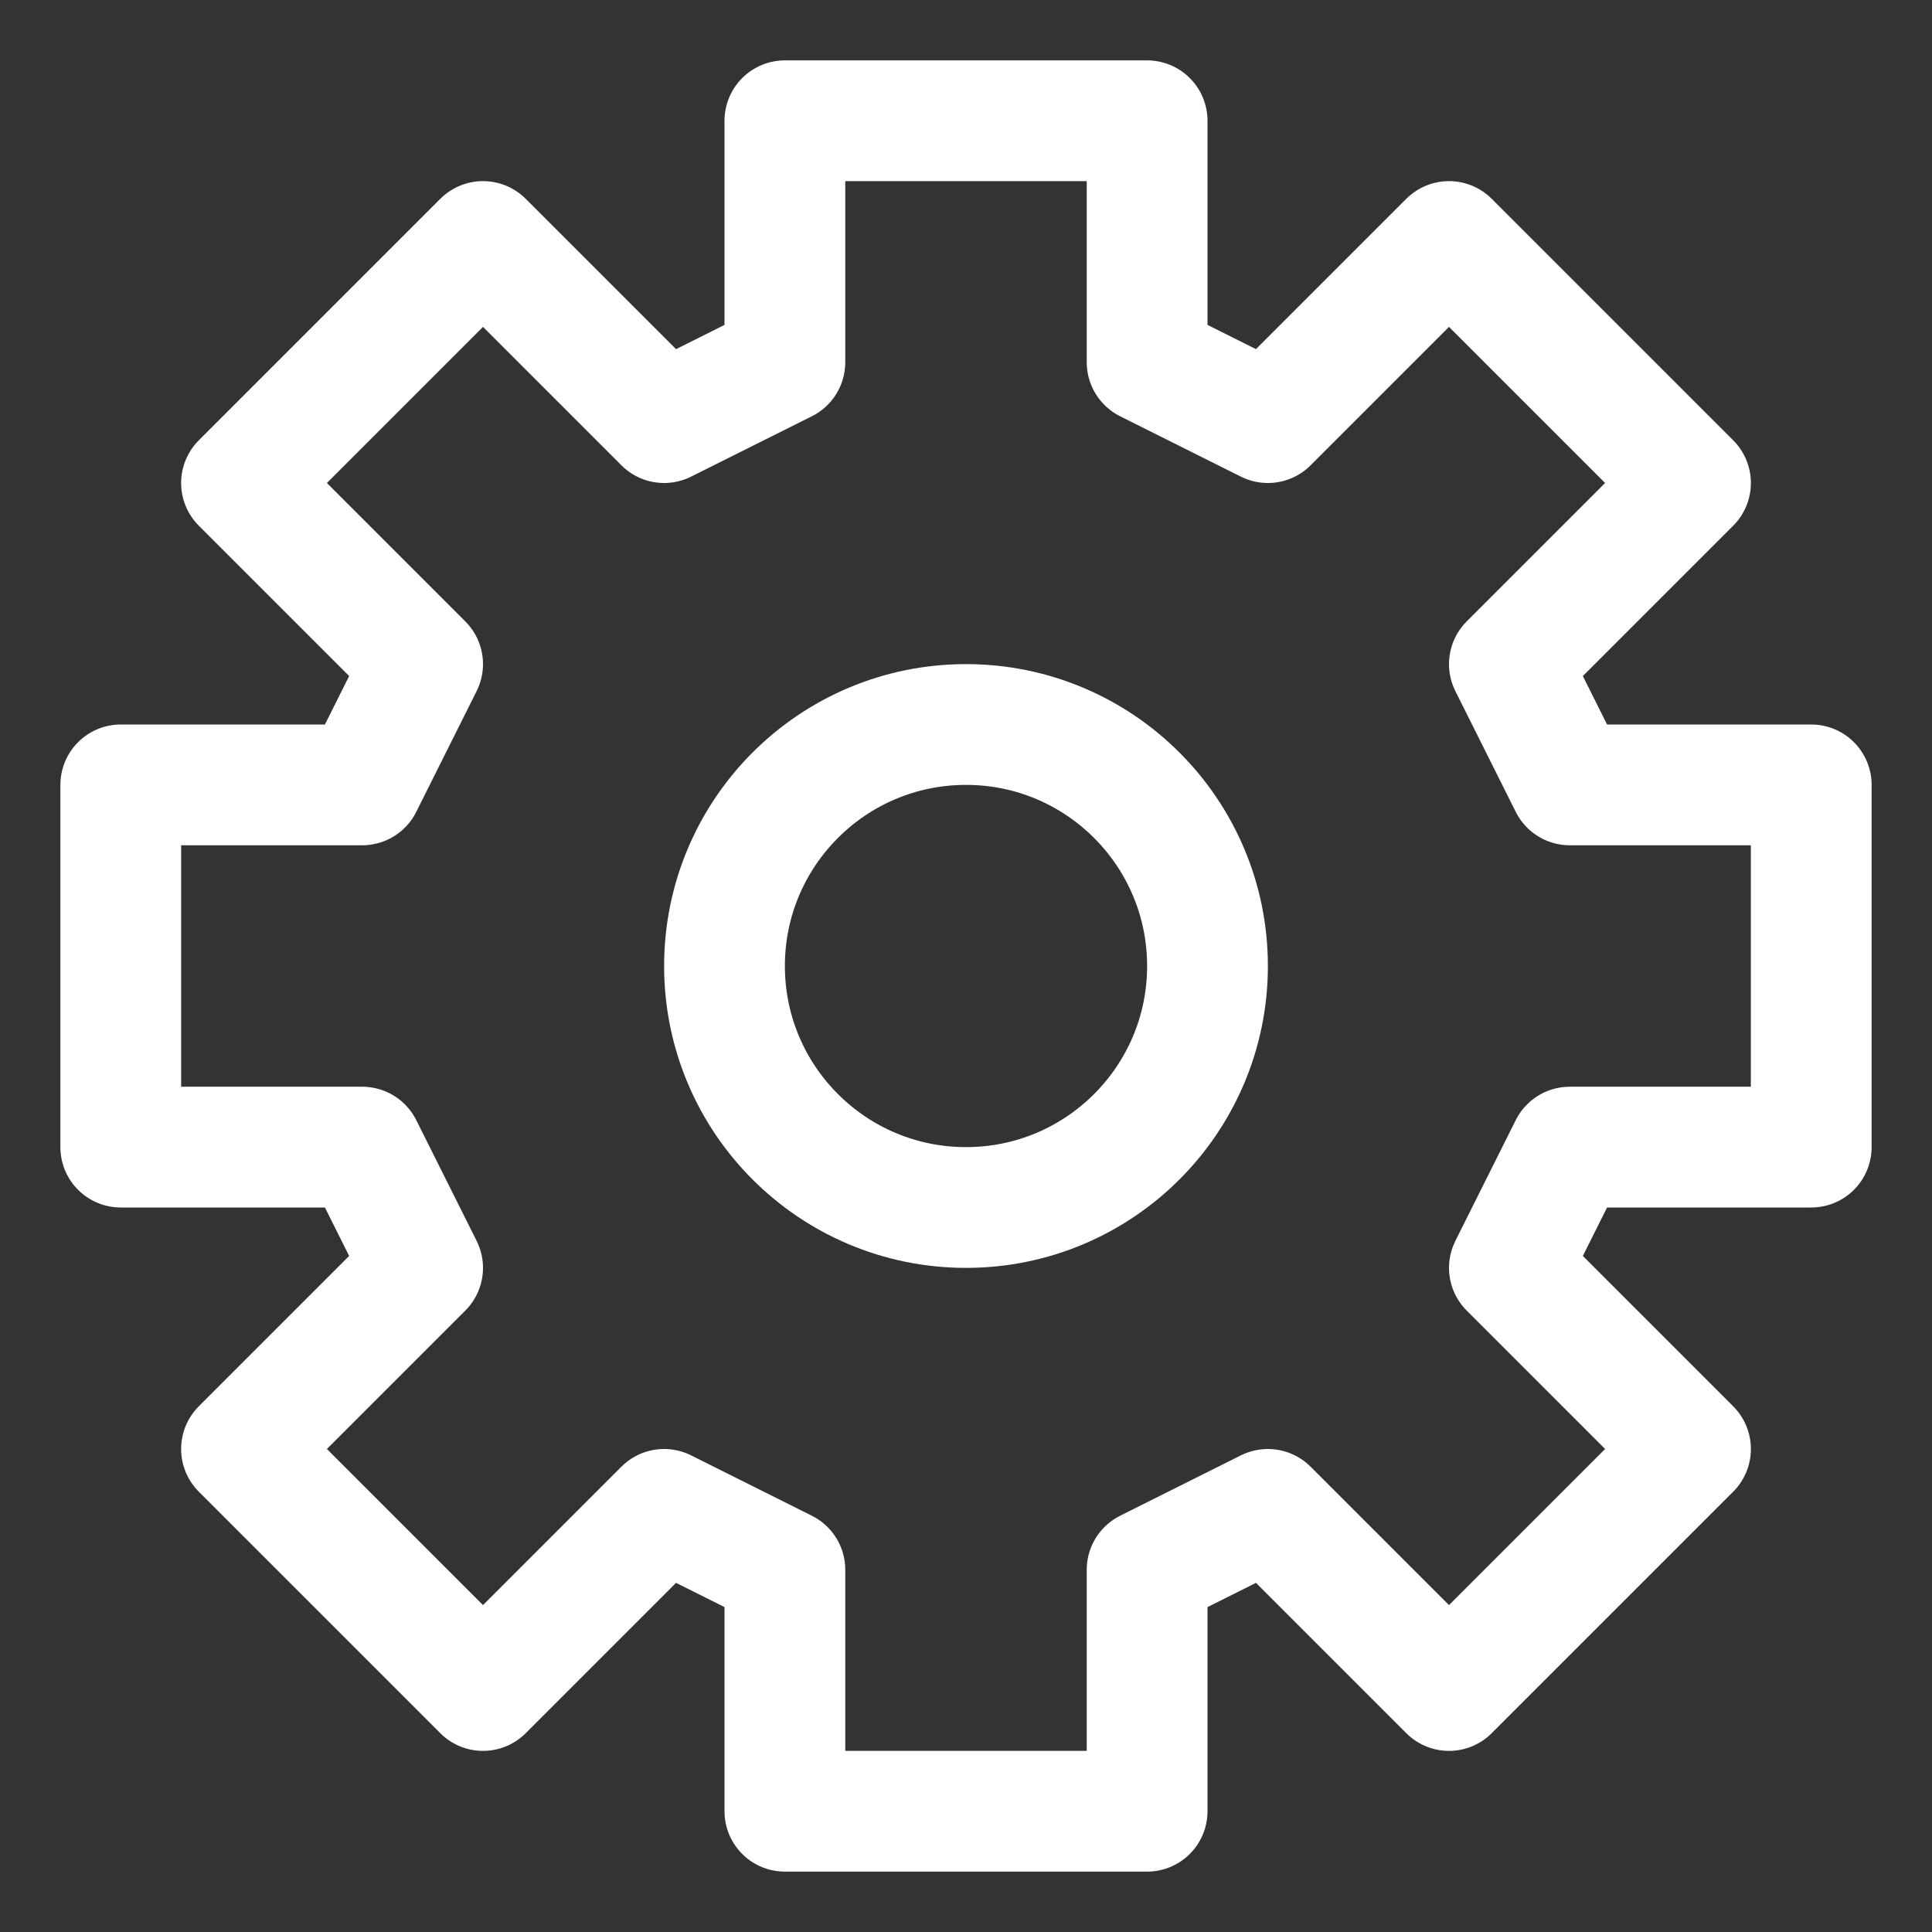
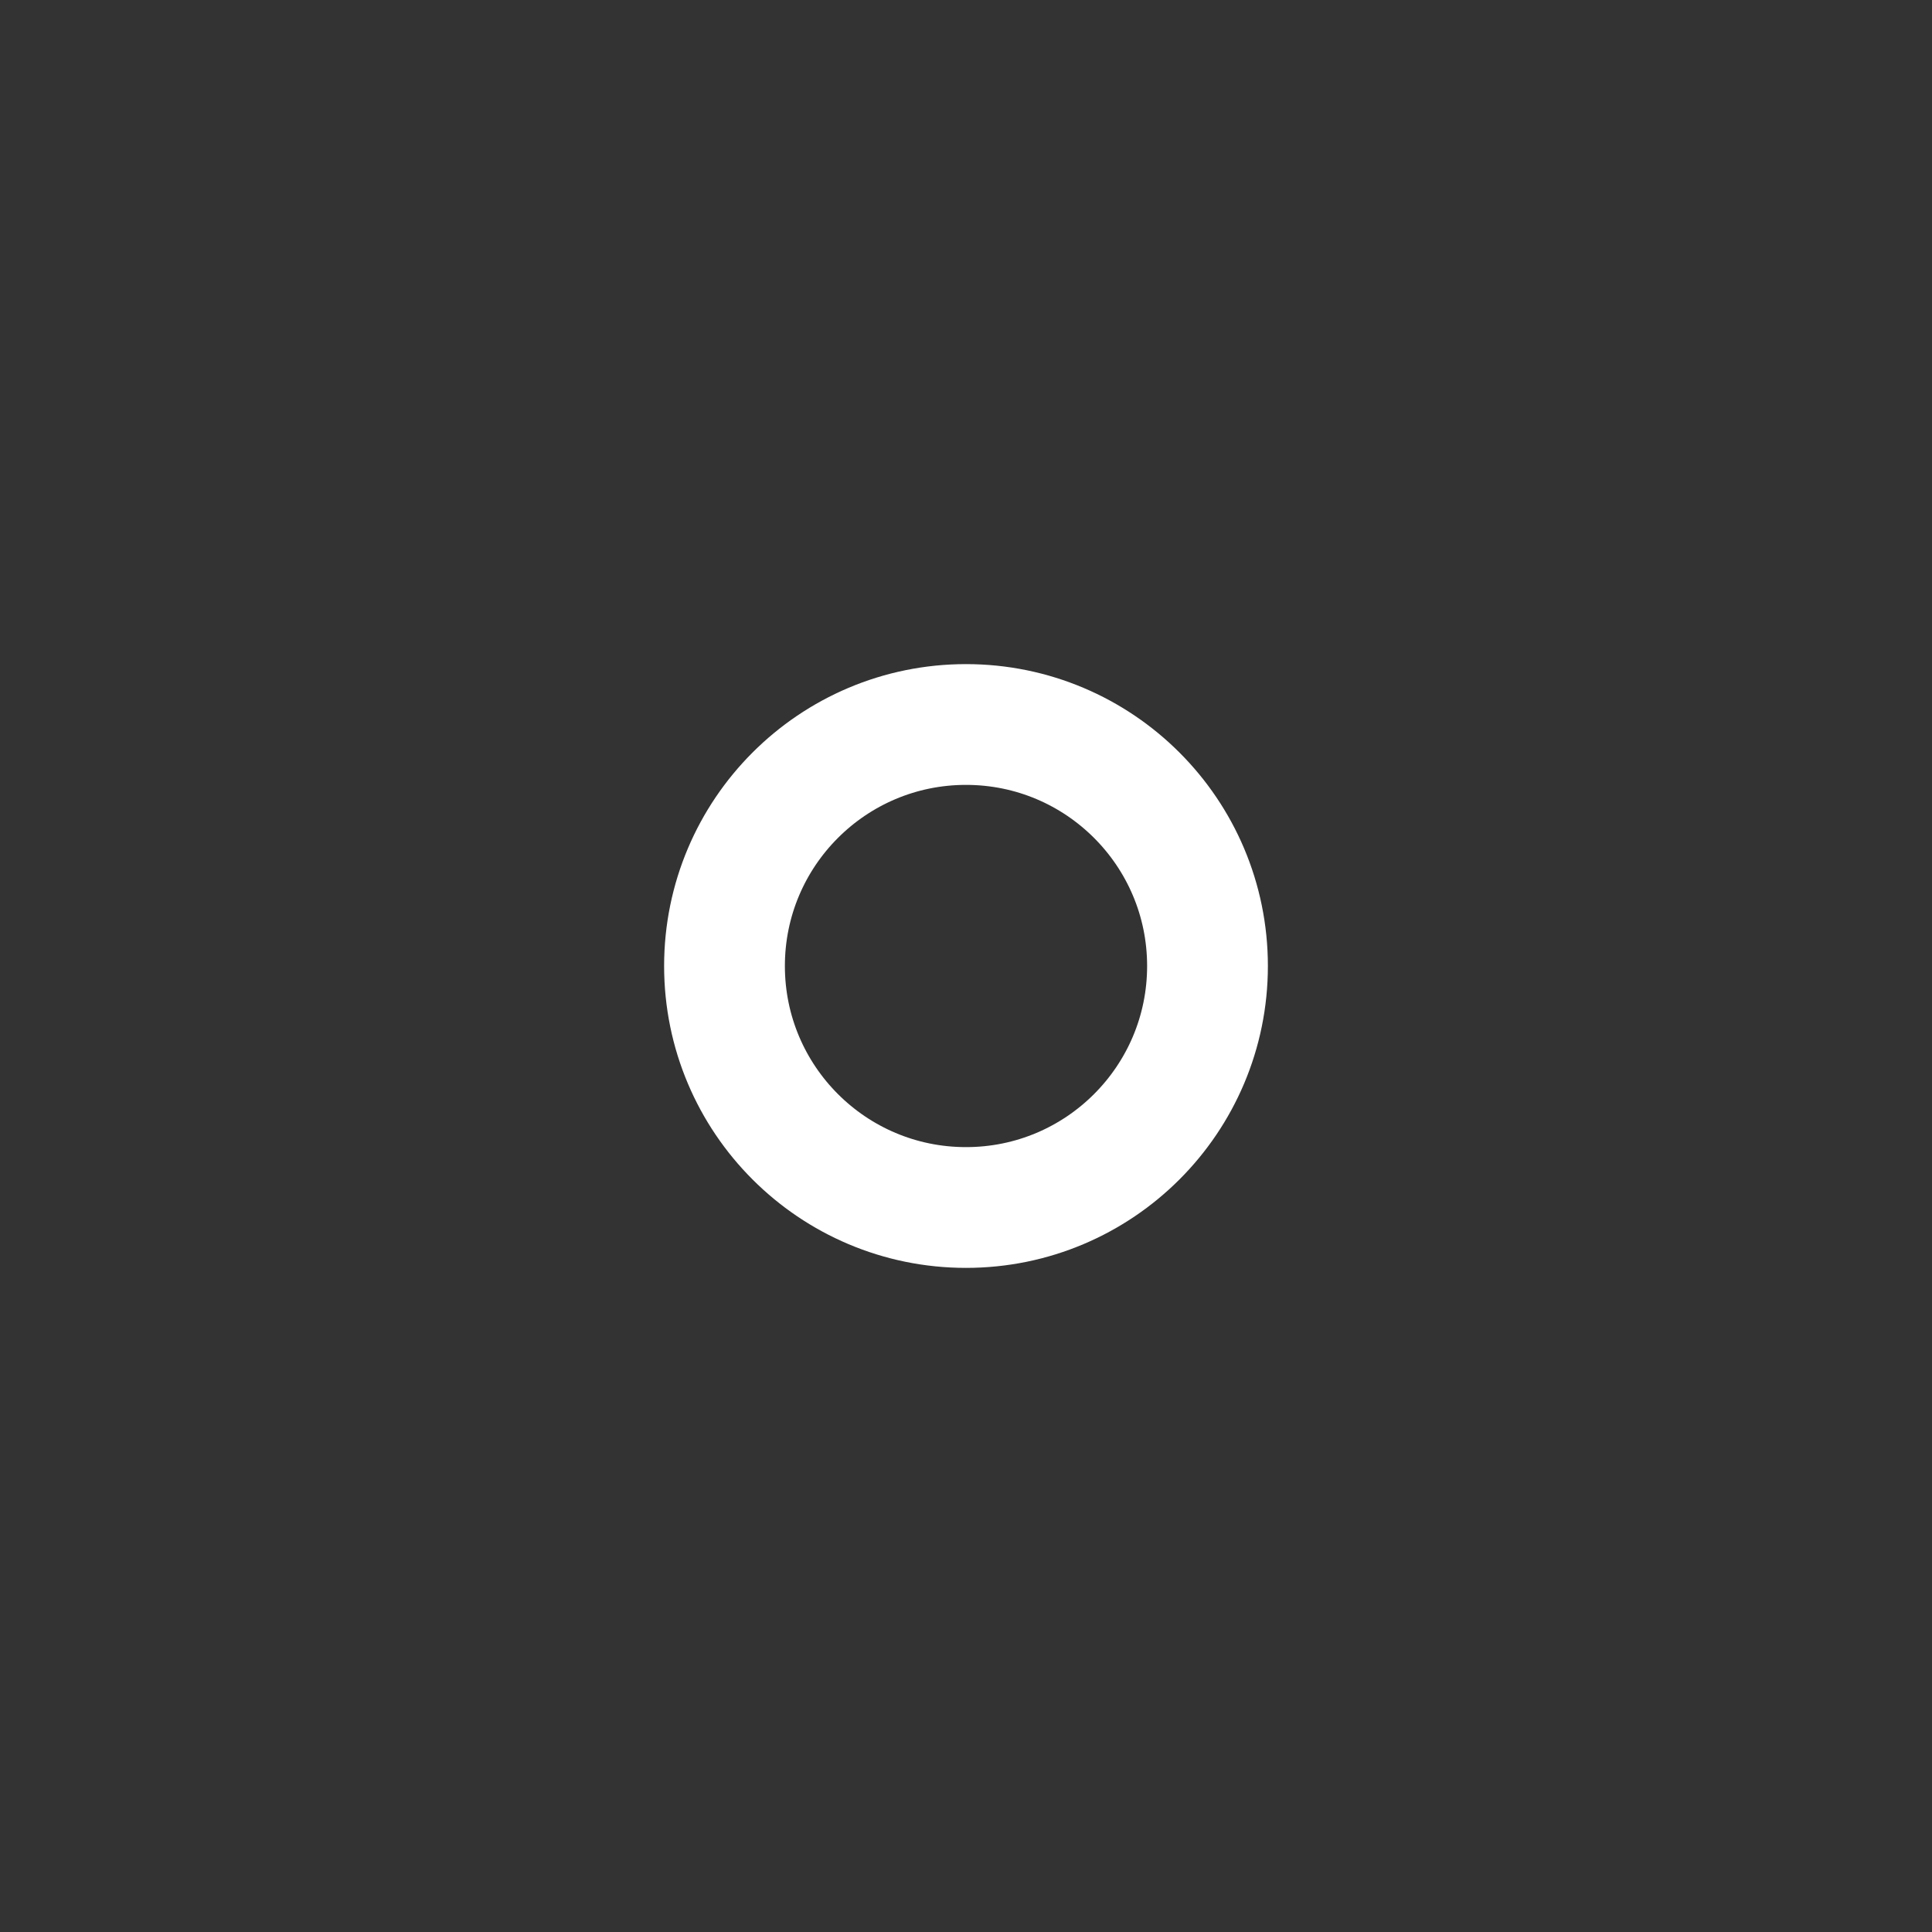
<svg xmlns="http://www.w3.org/2000/svg" width="55" height="55" viewBox="0 0 55 55" fill="none">
  <rect x="0" y="0" width="55" height="55" fill="#333333" stroke="none" />
-   <path d="M22.344 3.438V10.312L18.906 12.031L13.75 6.875L6.875 13.75L12.031 18.906L10.312 22.344H3.438V32.656H10.312L12.031 36.094L6.875 41.25L13.75 48.125L18.906 42.969L22.344 44.688V51.562H32.656V44.688L36.094 42.969L41.25 48.125L48.125 41.25L42.969 36.094L44.688 32.656H51.562V22.344H44.688L42.969 18.906L48.125 13.75L41.25 6.875L36.094 12.031L32.656 10.312V3.438H22.344Z" stroke="white" stroke-width="3.438" stroke-linecap="round" stroke-linejoin="round" />
  <path d="M27.5 34.375C31.297 34.375 34.375 31.297 34.375 27.5C34.375 23.703 31.297 20.625 27.5 20.625C23.703 20.625 20.625 23.703 20.625 27.5C20.625 31.297 23.703 34.375 27.5 34.375Z" stroke="white" stroke-width="3.438" stroke-linecap="round" stroke-linejoin="round" />
</svg>